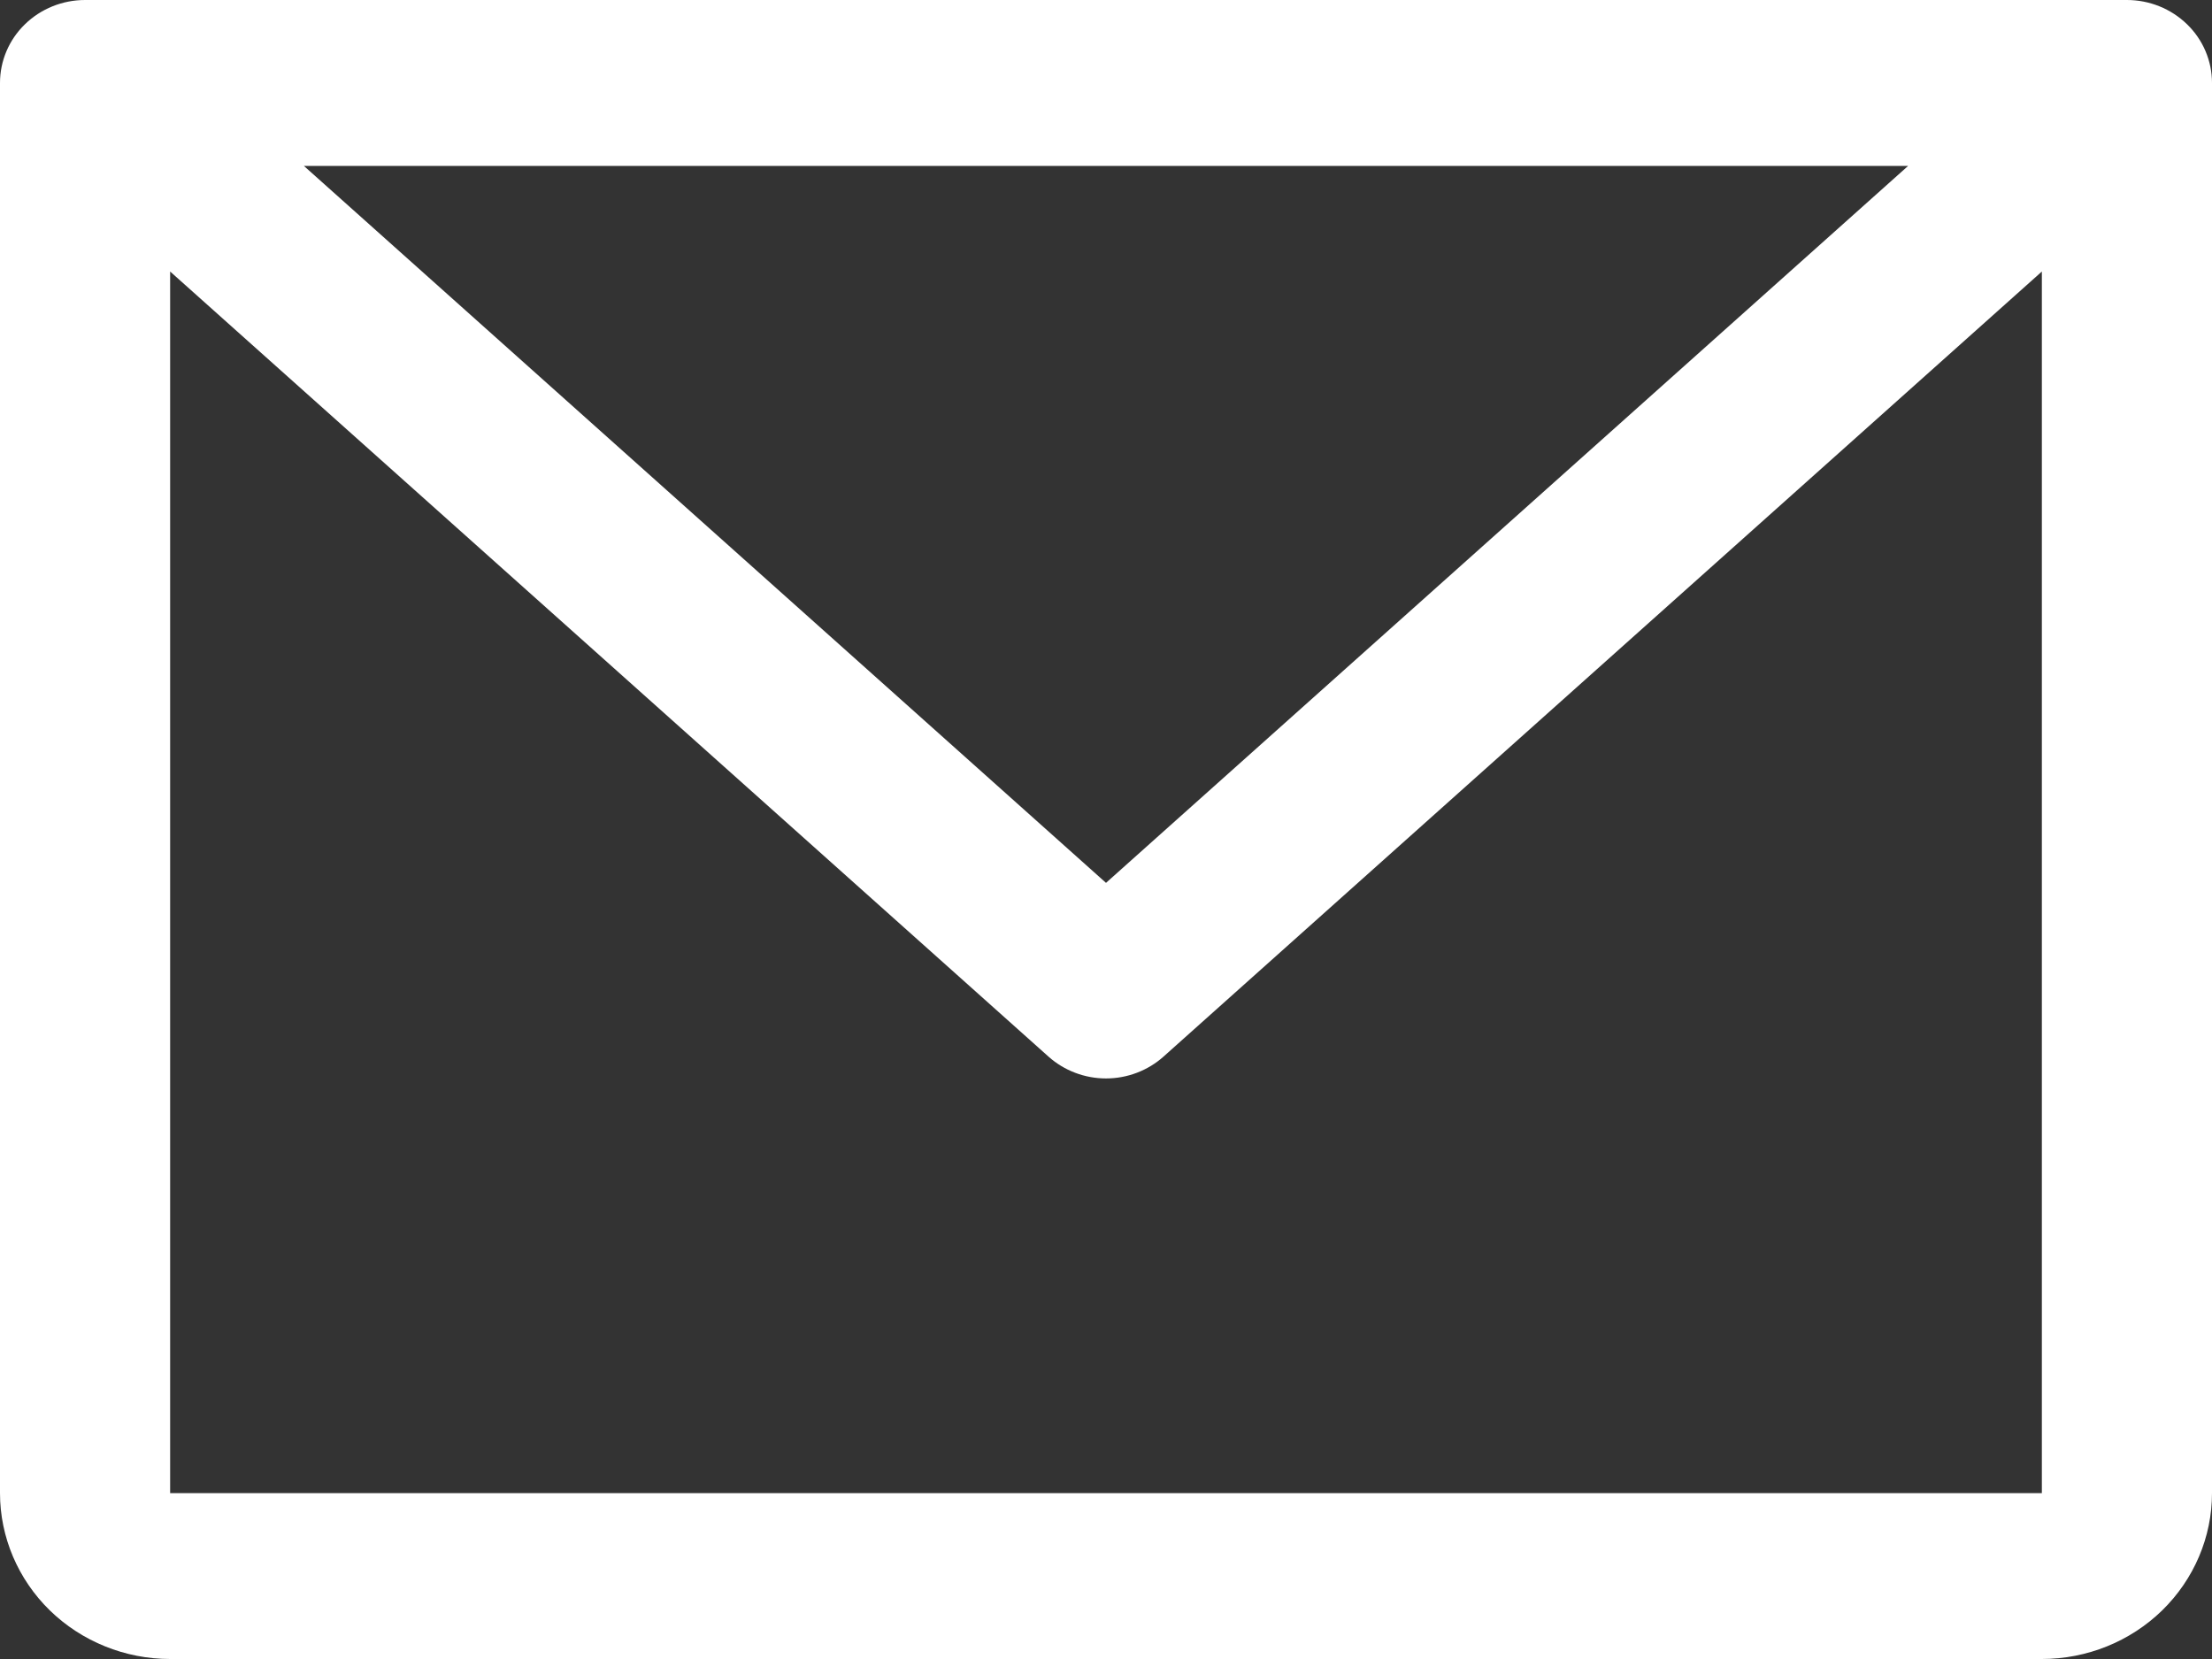
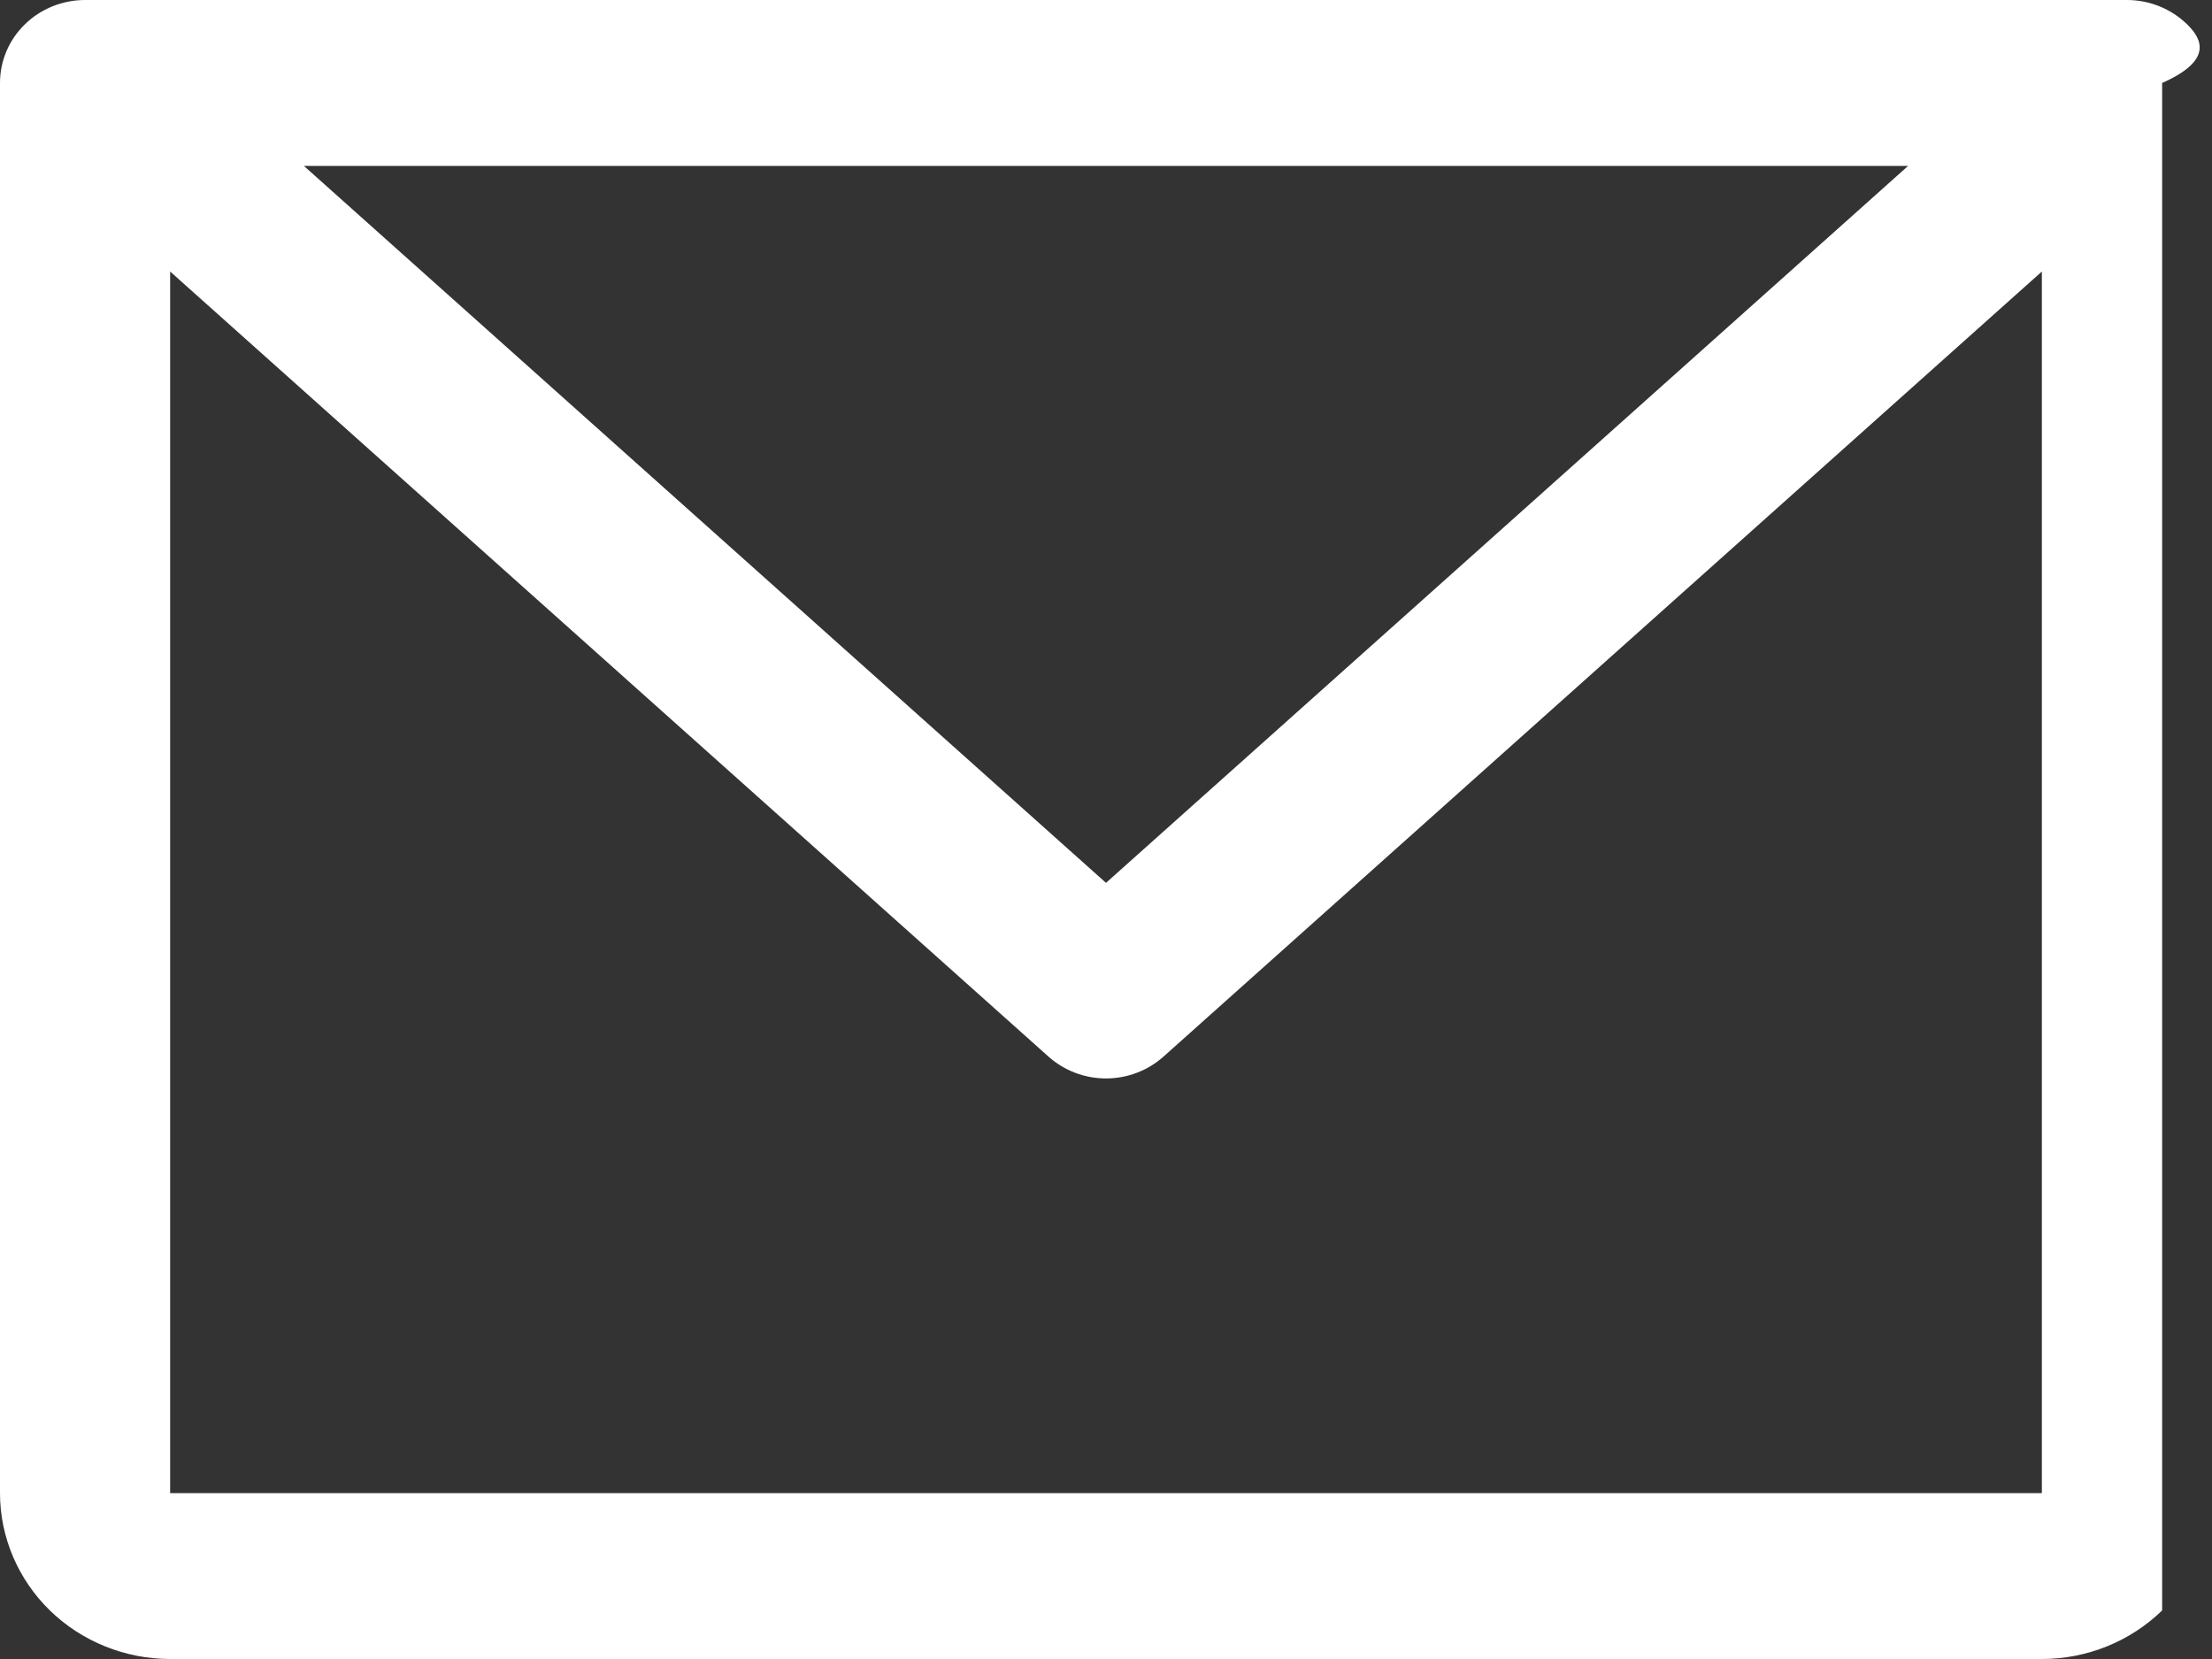
<svg xmlns="http://www.w3.org/2000/svg" width="24" height="18" viewBox="0 0 24 18" fill="none">
  <rect x="0" y="0" width="24" height="18" fill="#333333" stroke="none" />
-   <path d="M23.077 0H0.923C0.678 0 0.443 0.095 0.27 0.264C0.097 0.432 0 0.661 0 0.9V16.2C0 16.677 0.195 17.135 0.541 17.473C0.887 17.81 1.357 18 1.846 18H22.154C22.643 18 23.113 17.81 23.459 17.473C23.805 17.135 24 16.677 24 16.2V0.9C24 0.661 23.903 0.432 23.73 0.264C23.556 0.095 23.322 0 23.077 0ZM20.703 1.8L12 9.579L3.297 1.8H20.703ZM22.154 16.2H1.846V2.946L11.376 11.464C11.546 11.616 11.769 11.701 12 11.701C12.231 11.701 12.454 11.616 12.624 11.464L22.154 2.946V16.2Z" fill="white" />
+   <path d="M23.077 0H0.923C0.678 0 0.443 0.095 0.27 0.264C0.097 0.432 0 0.661 0 0.9V16.2C0 16.677 0.195 17.135 0.541 17.473C0.887 17.81 1.357 18 1.846 18H22.154C22.643 18 23.113 17.81 23.459 17.473V0.9C24 0.661 23.903 0.432 23.73 0.264C23.556 0.095 23.322 0 23.077 0ZM20.703 1.8L12 9.579L3.297 1.8H20.703ZM22.154 16.2H1.846V2.946L11.376 11.464C11.546 11.616 11.769 11.701 12 11.701C12.231 11.701 12.454 11.616 12.624 11.464L22.154 2.946V16.2Z" fill="white" />
</svg>